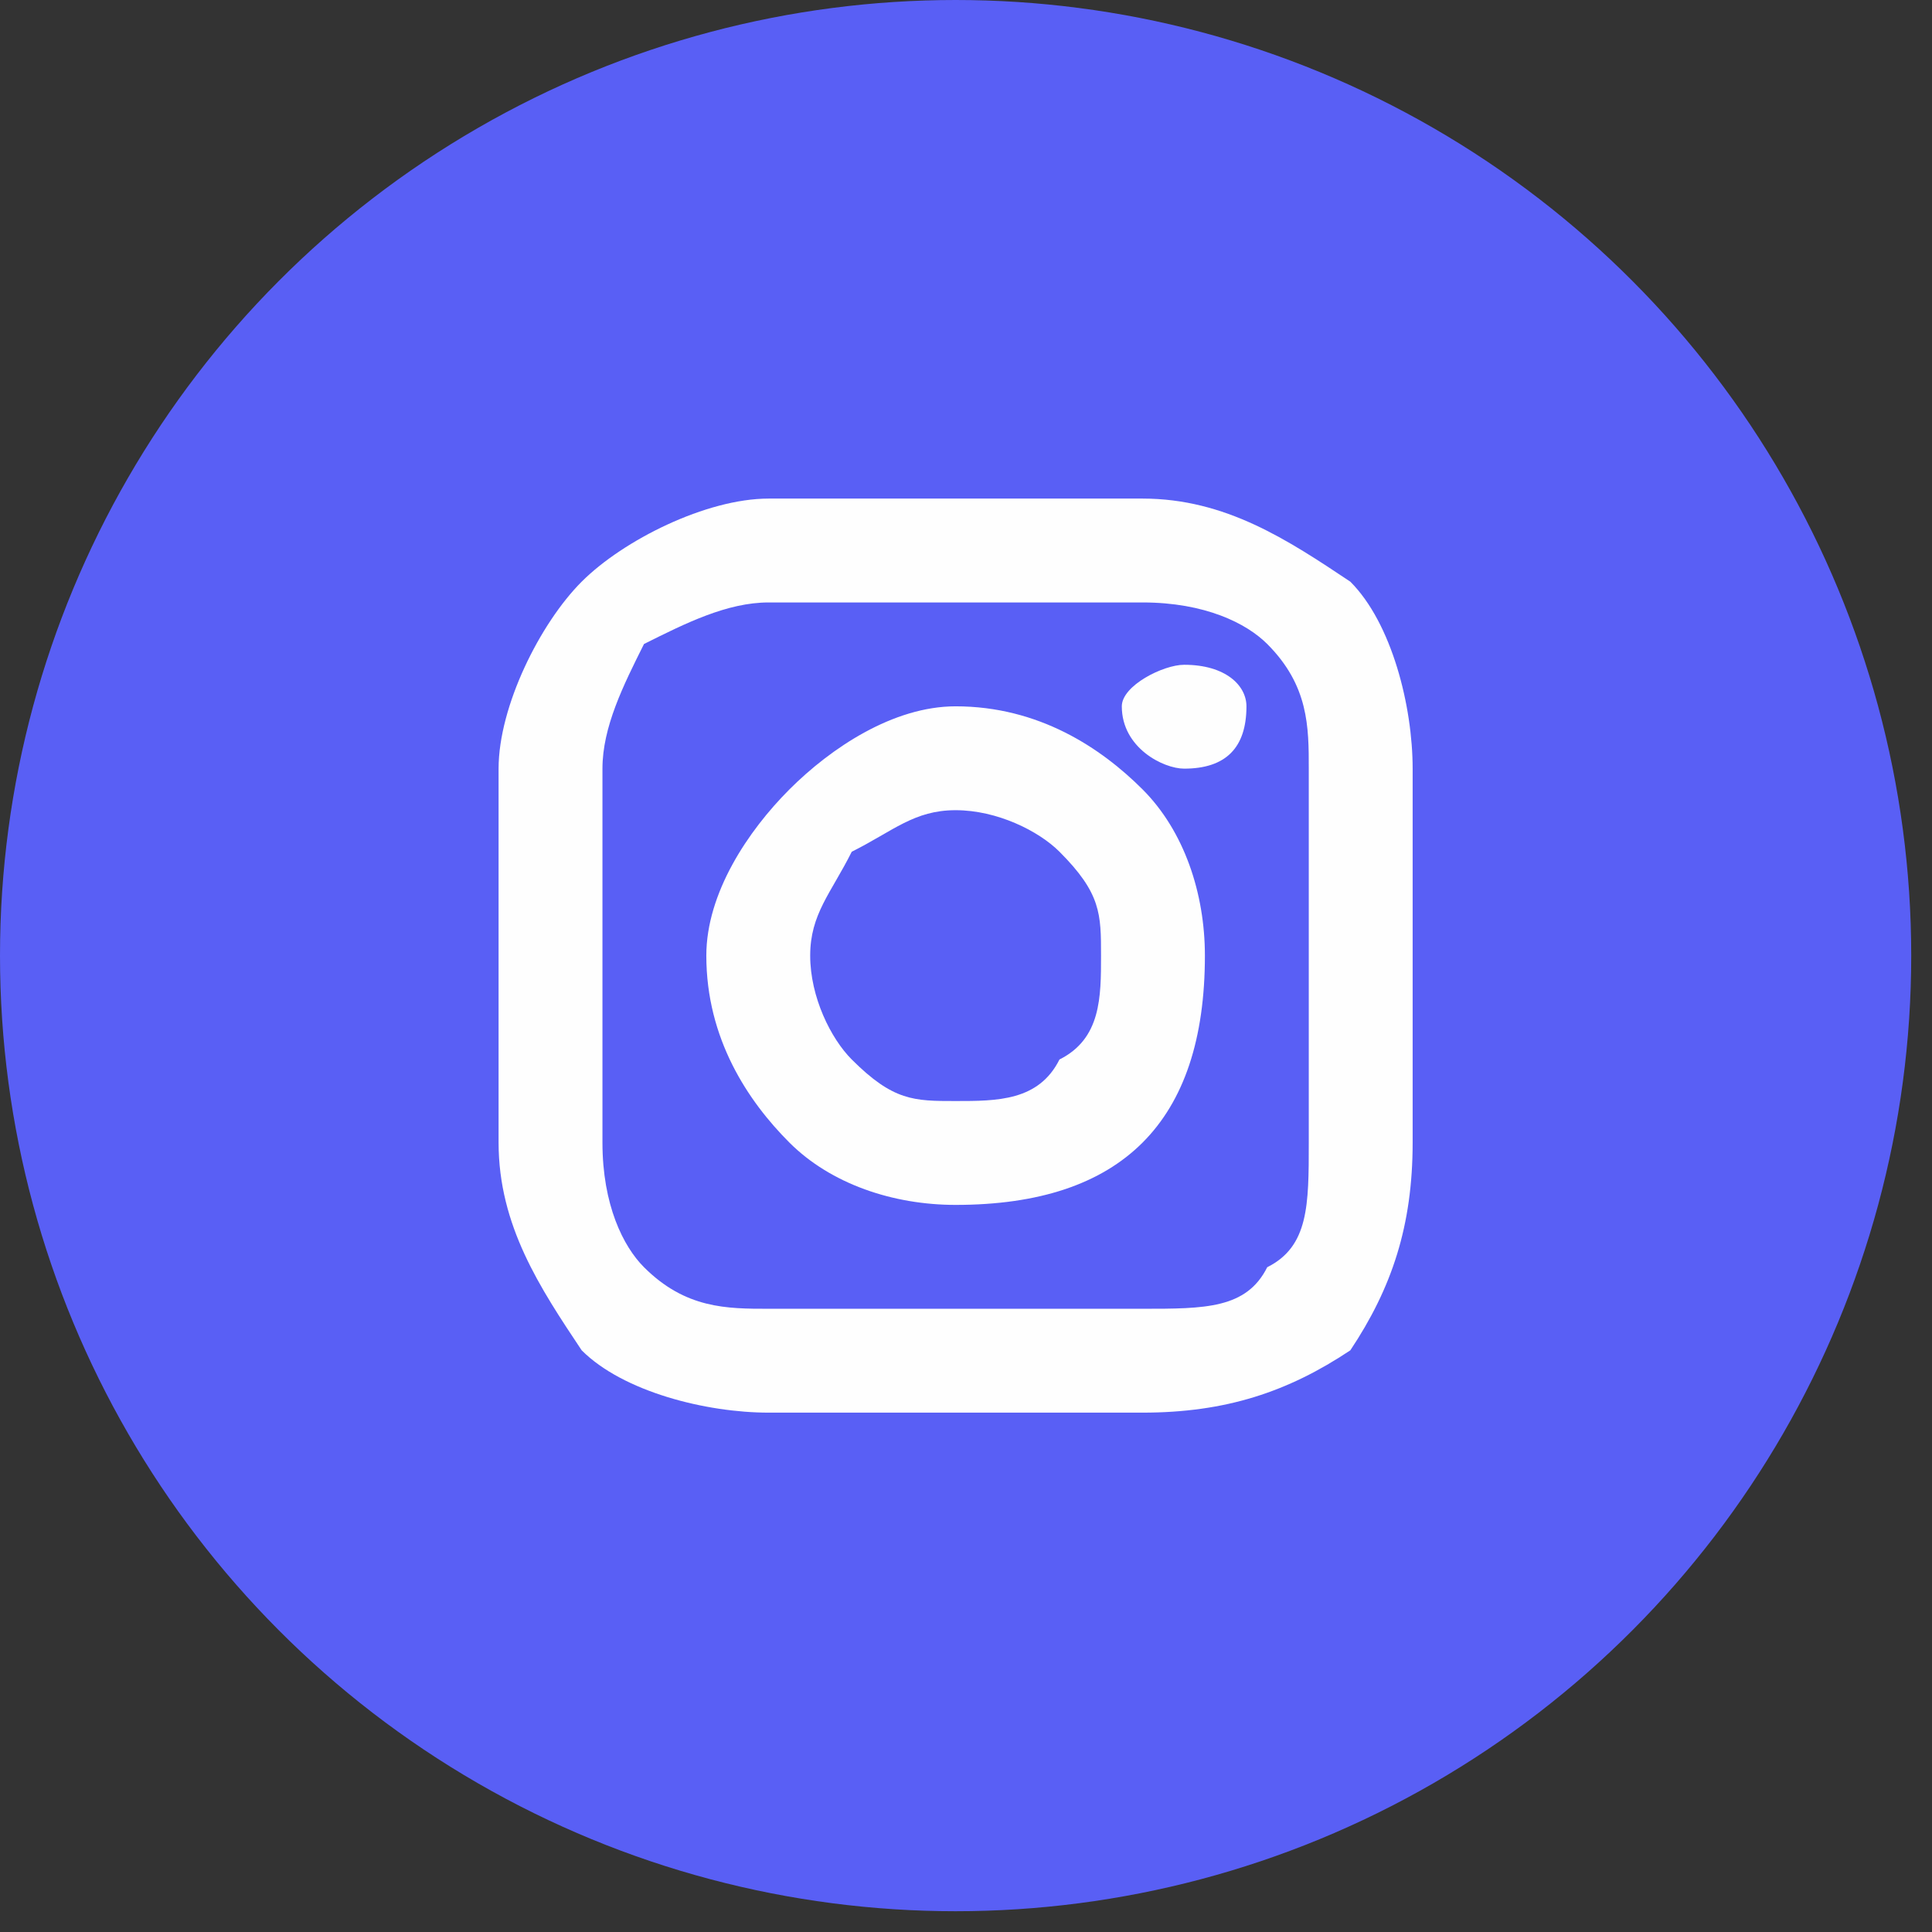
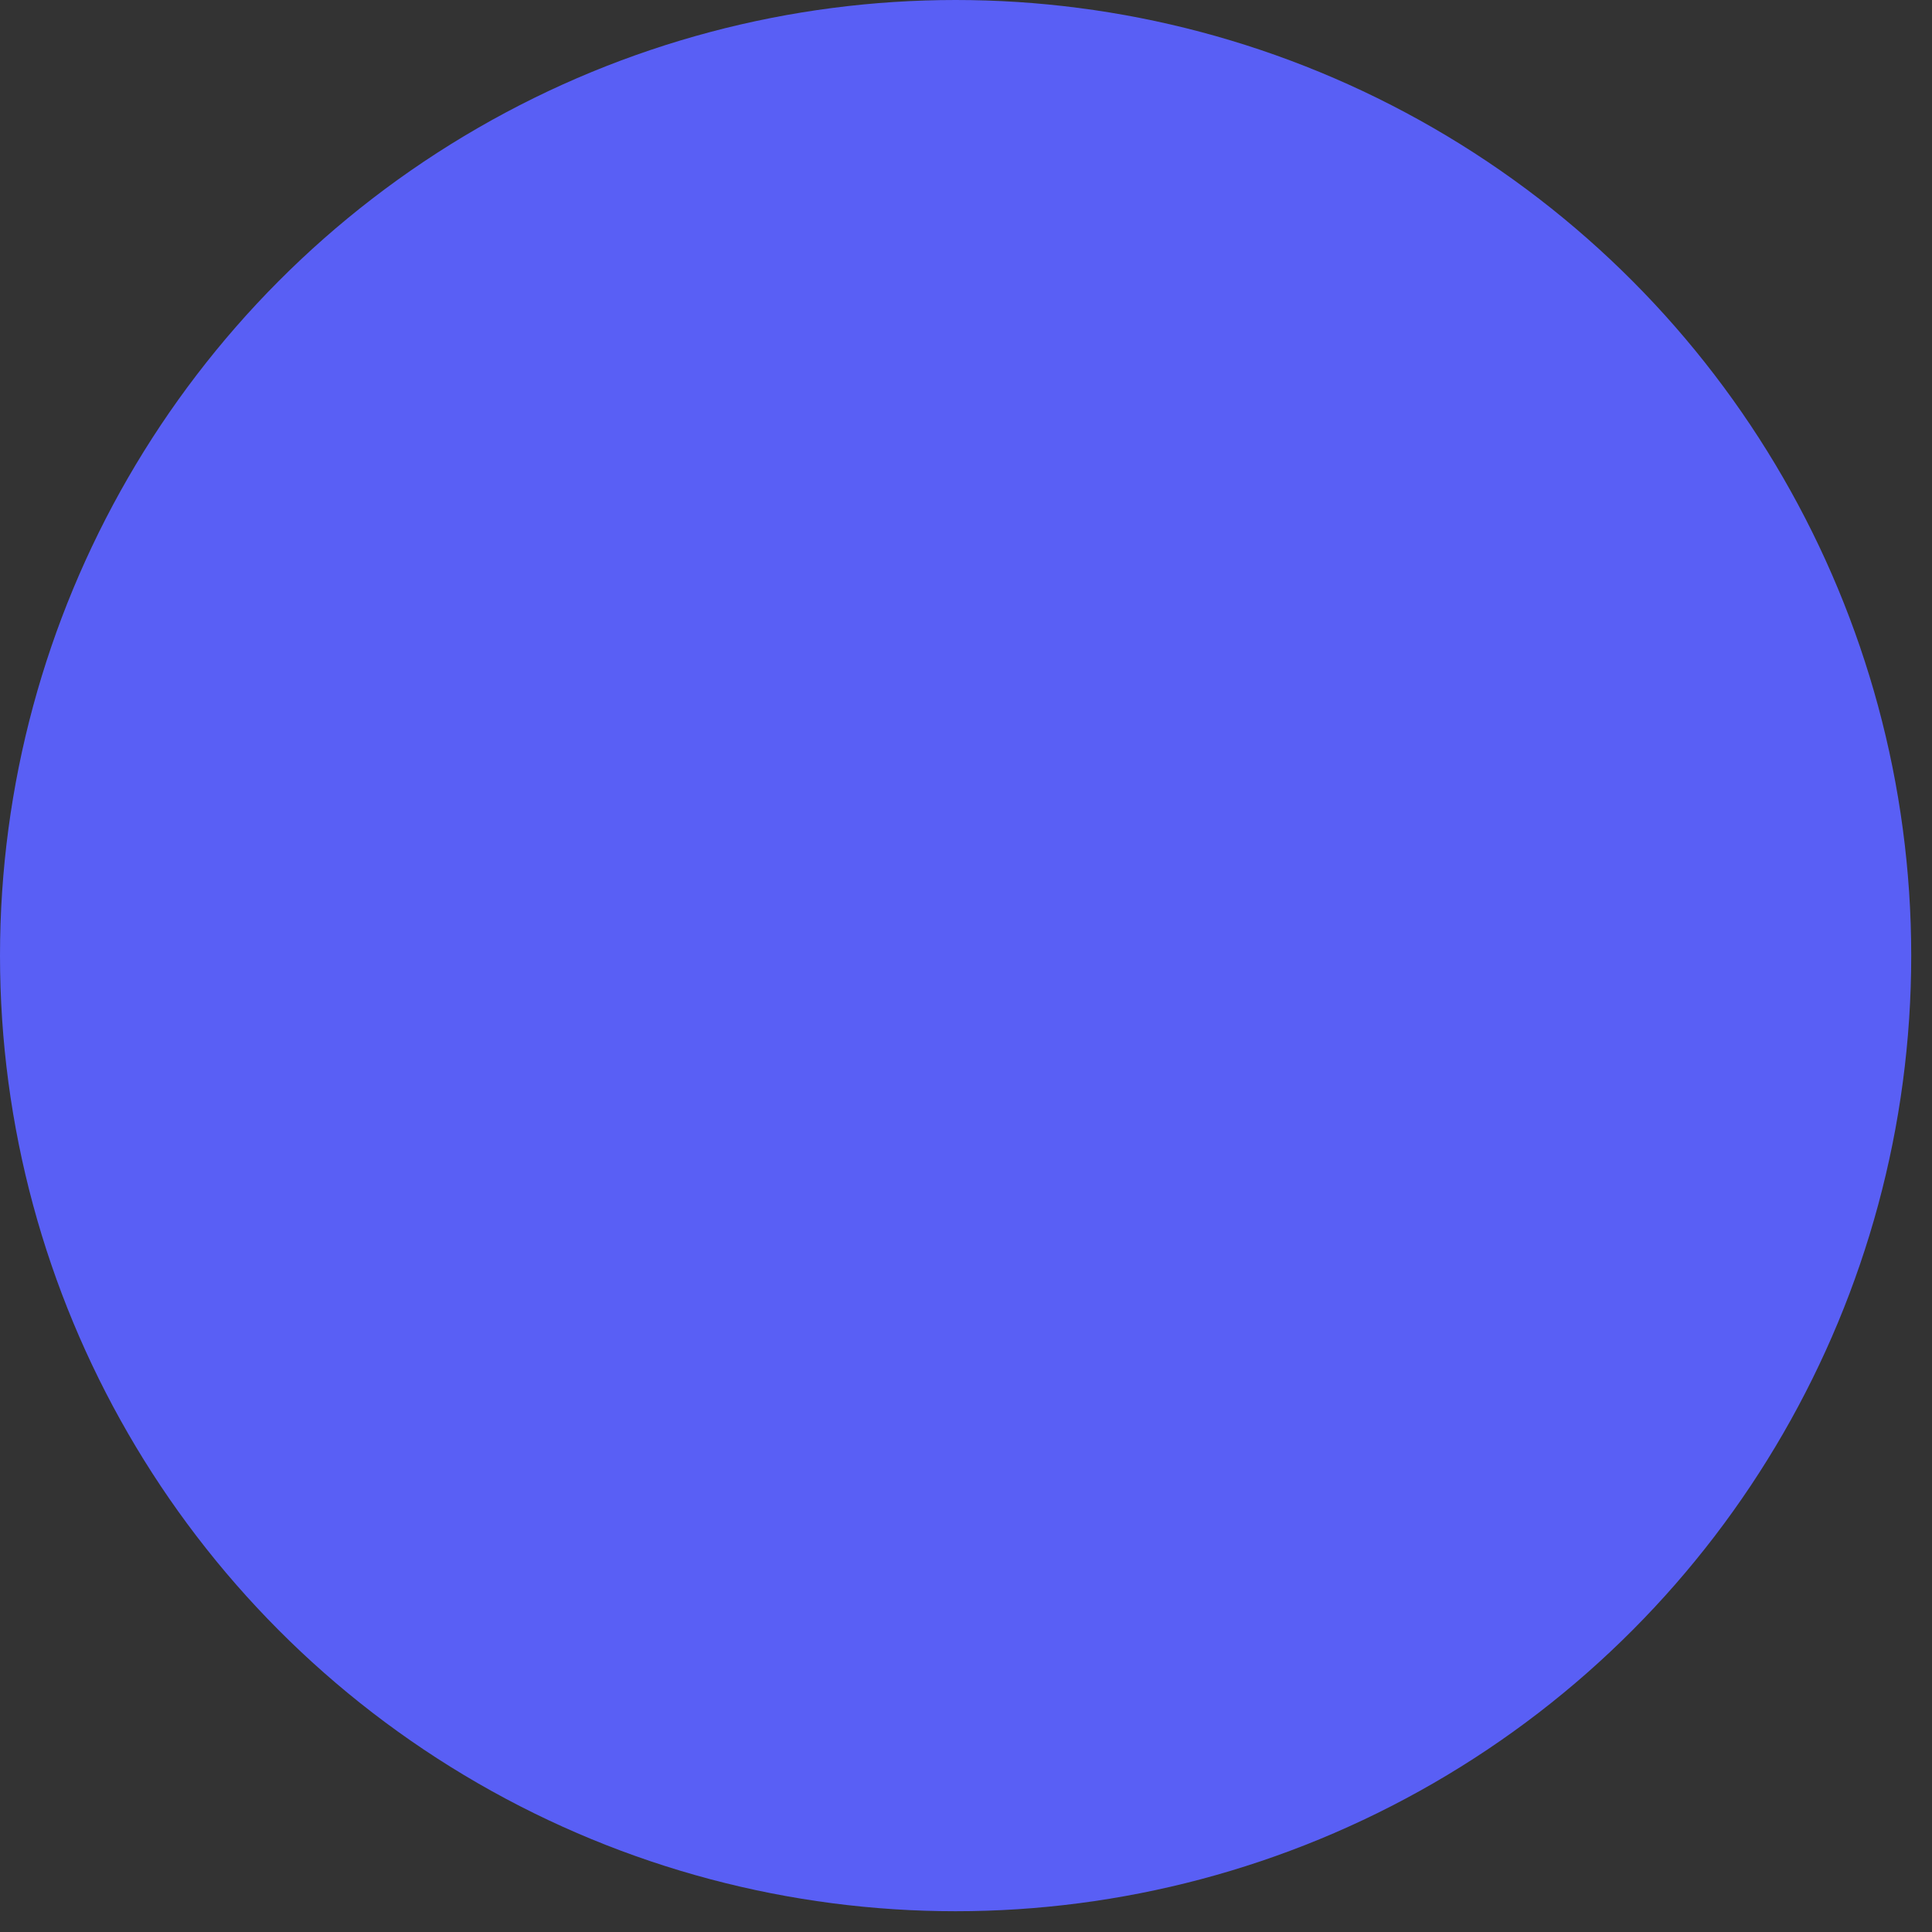
<svg xmlns="http://www.w3.org/2000/svg" xml:space="preserve" width="43.121mm" height="43.121mm" version="1.1" style="shape-rendering:geometricPrecision; text-rendering:geometricPrecision; image-rendering:optimizeQuality; fill-rule:evenodd; clip-rule:evenodd" viewBox="0 0 93 93">
  <rect x="0" y="0" width="93" height="93" fill="#333333" stroke="none" />
  <defs>
    <style type="text/css">
   
    .fil1 {fill:#FEFEFE}
    .fil0 {fill:#595FF5}
   
  </style>
  </defs>
  <g id="Layer_x0020_1">
    <circle class="fil0" cx="46" cy="46" r="46" />
-     <path class="fil1" d="M37 24l18 0c4,0 7,2 10,4l0 0c2,2 3,6 3,9l0 18c0,4 -1,7 -3,10 -3,2 -6,3 -10,3l-18 0c-3,0 -7,-1 -9,-3l0 0c-2,-3 -4,-6 -4,-10l0 -18c0,-3 2,-7 4,-9l0 0c2,-2 6,-4 9,-4zm9 10c4,0 7,2 9,4 2,2 3,5 3,8 0,4 -1,7 -3,9l0 0c-2,2 -5,3 -9,3 -3,0 -6,-1 -8,-3 -2,-2 -4,-5 -4,-9 0,-3 2,-6 4,-8l0 0c2,-2 5,-4 8,-4zm5 7c-1,-1 -3,-2 -5,-2 -2,0 -3,1 -5,2l0 0c-1,2 -2,3 -2,5 0,2 1,4 2,5 2,2 3,2 5,2 2,0 4,0 5,-2l0 0c2,-1 2,-3 2,-5 0,-2 0,-3 -2,-5zm6 -9c2,0 3,1 3,2 0,2 -1,3 -3,3 -1,0 -3,-1 -3,-3 0,-1 2,-2 3,-2zm-2 -3l-18 0c-2,0 -4,1 -6,2l0 0c-1,2 -2,4 -2,6l0 18c0,3 1,5 2,6l0 0c2,2 4,2 6,2l18 0c3,0 5,0 6,-2 2,-1 2,-3 2,-6l0 -18c0,-2 0,-4 -2,-6l0 0c-1,-1 -3,-2 -6,-2z" />
  </g>
</svg>